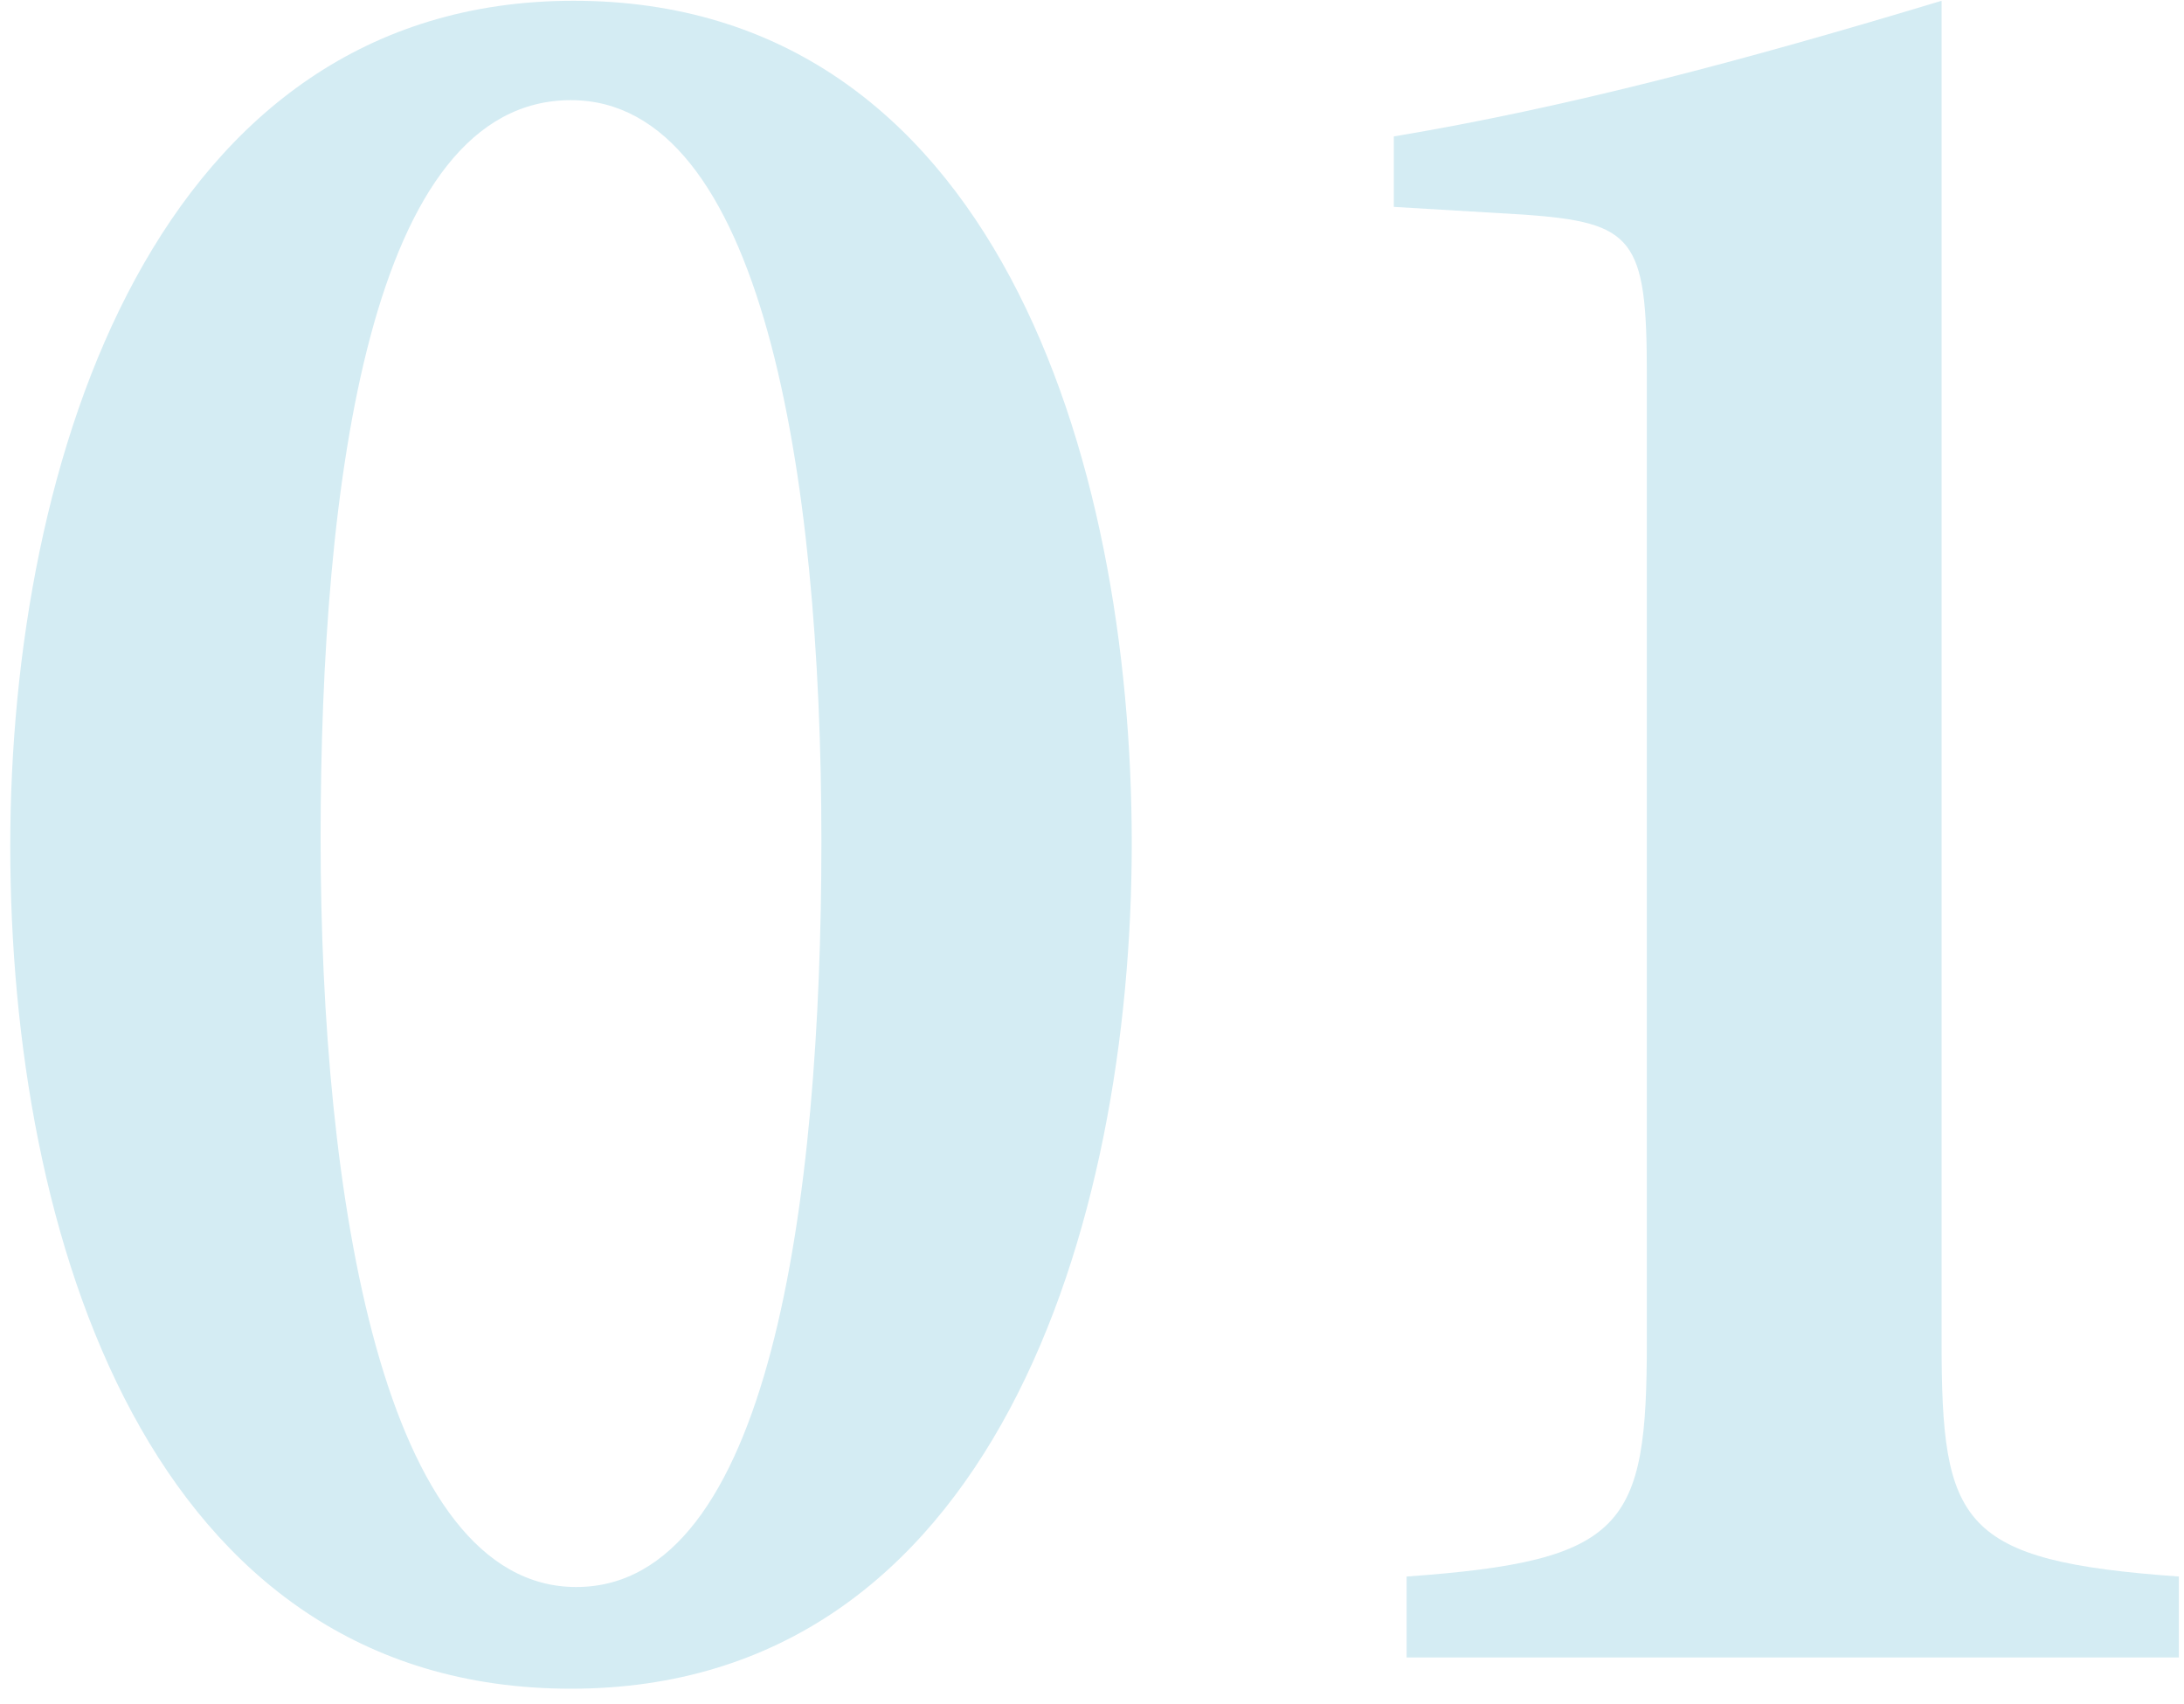
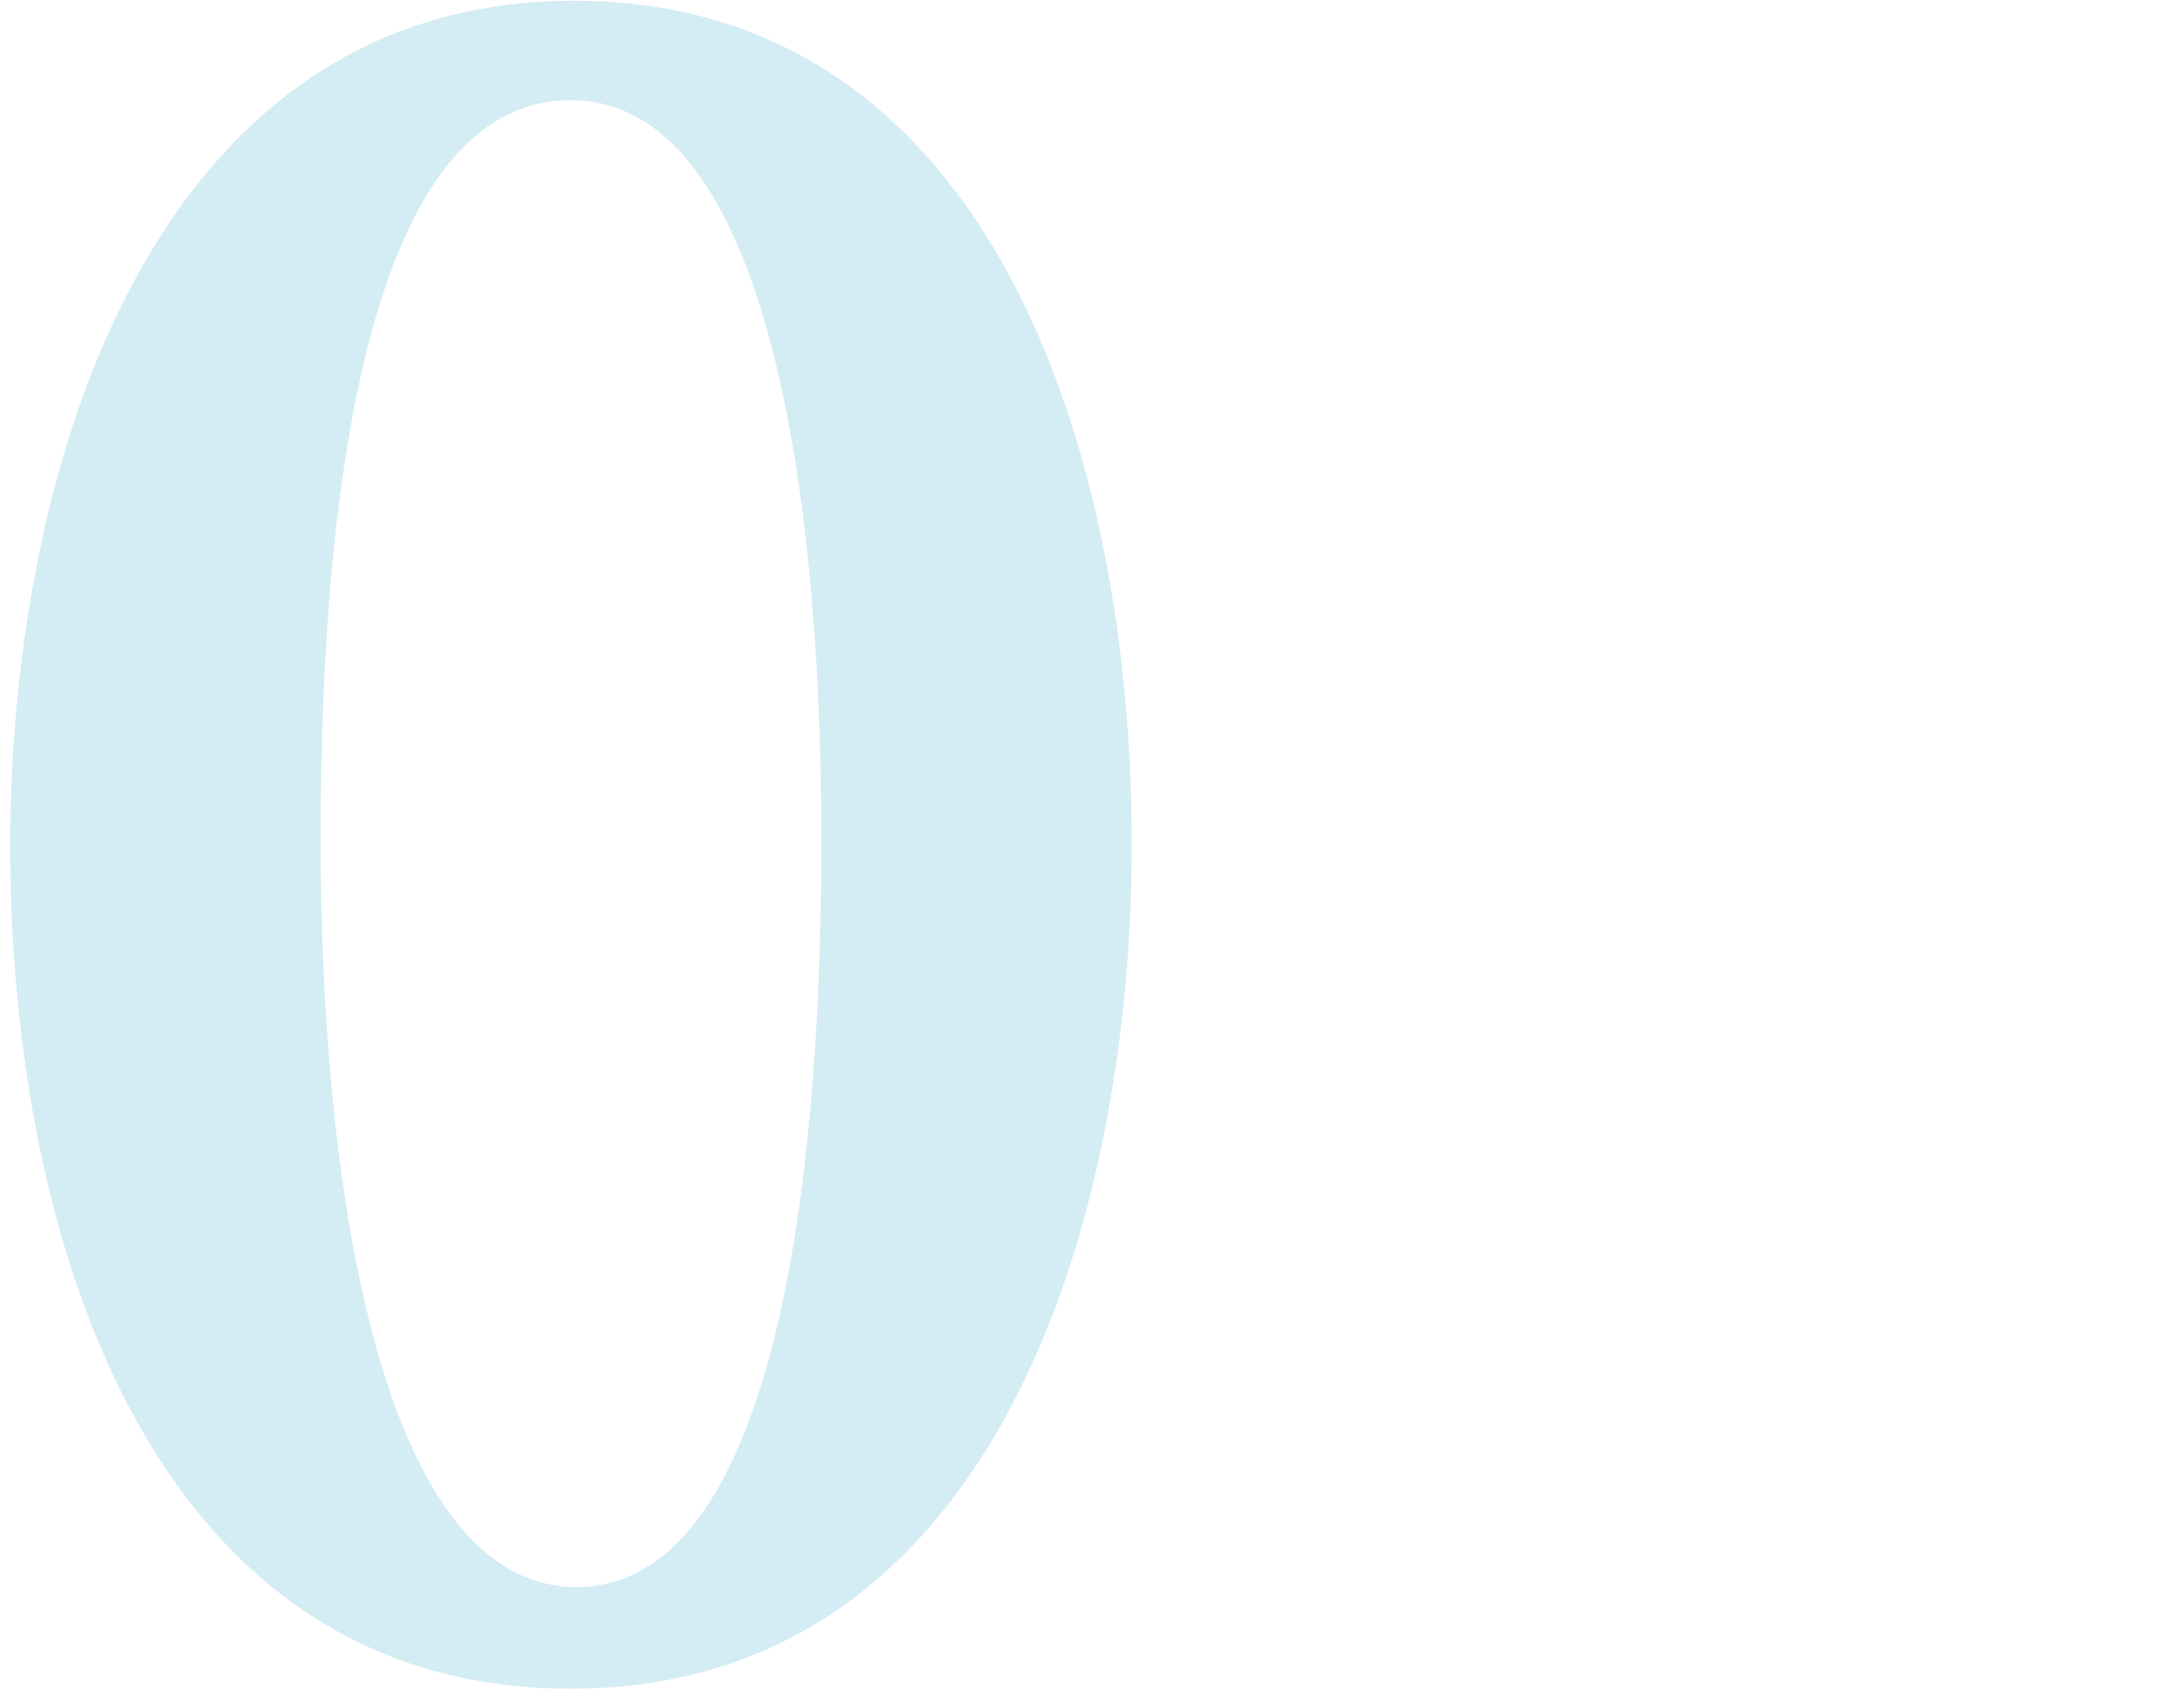
<svg xmlns="http://www.w3.org/2000/svg" viewBox="0 0 200 156">
  <defs>
    <style>.cls-1{fill:#d4ecf3;}</style>
  </defs>
  <g id="レイヤー_1" data-name="レイヤー 1">
    <path class="cls-1" d="M103.64,77.22c0,34.87-12.66,77.38-51.35,77.38S.94,113,.94,77.46C.94,42.11,14.31.07,52.53.07,91,.07,103.64,41.87,103.64,77.22Zm-74.28-.48c0,32.72,5.73,68.55,23.41,68.55S75.22,110.18,75.22,77c0-33.92-5.5-67.83-22.93-67.83C33.9,9.15,29.36,44.26,29.36,76.74Z" />
-     <path class="cls-1" d="M128.81,151.74v-7.41c20.07-1.43,22-4.54,22-21.49V34.22c0-12.42-1.2-13.85-11.23-14.57l-11.94-.71V12.49c15.76-2.63,32-6.93,50.16-12.42V122.84c0,16.72,1.67,20.06,21.73,21.49v7.41Z" />
  </g>
</svg>